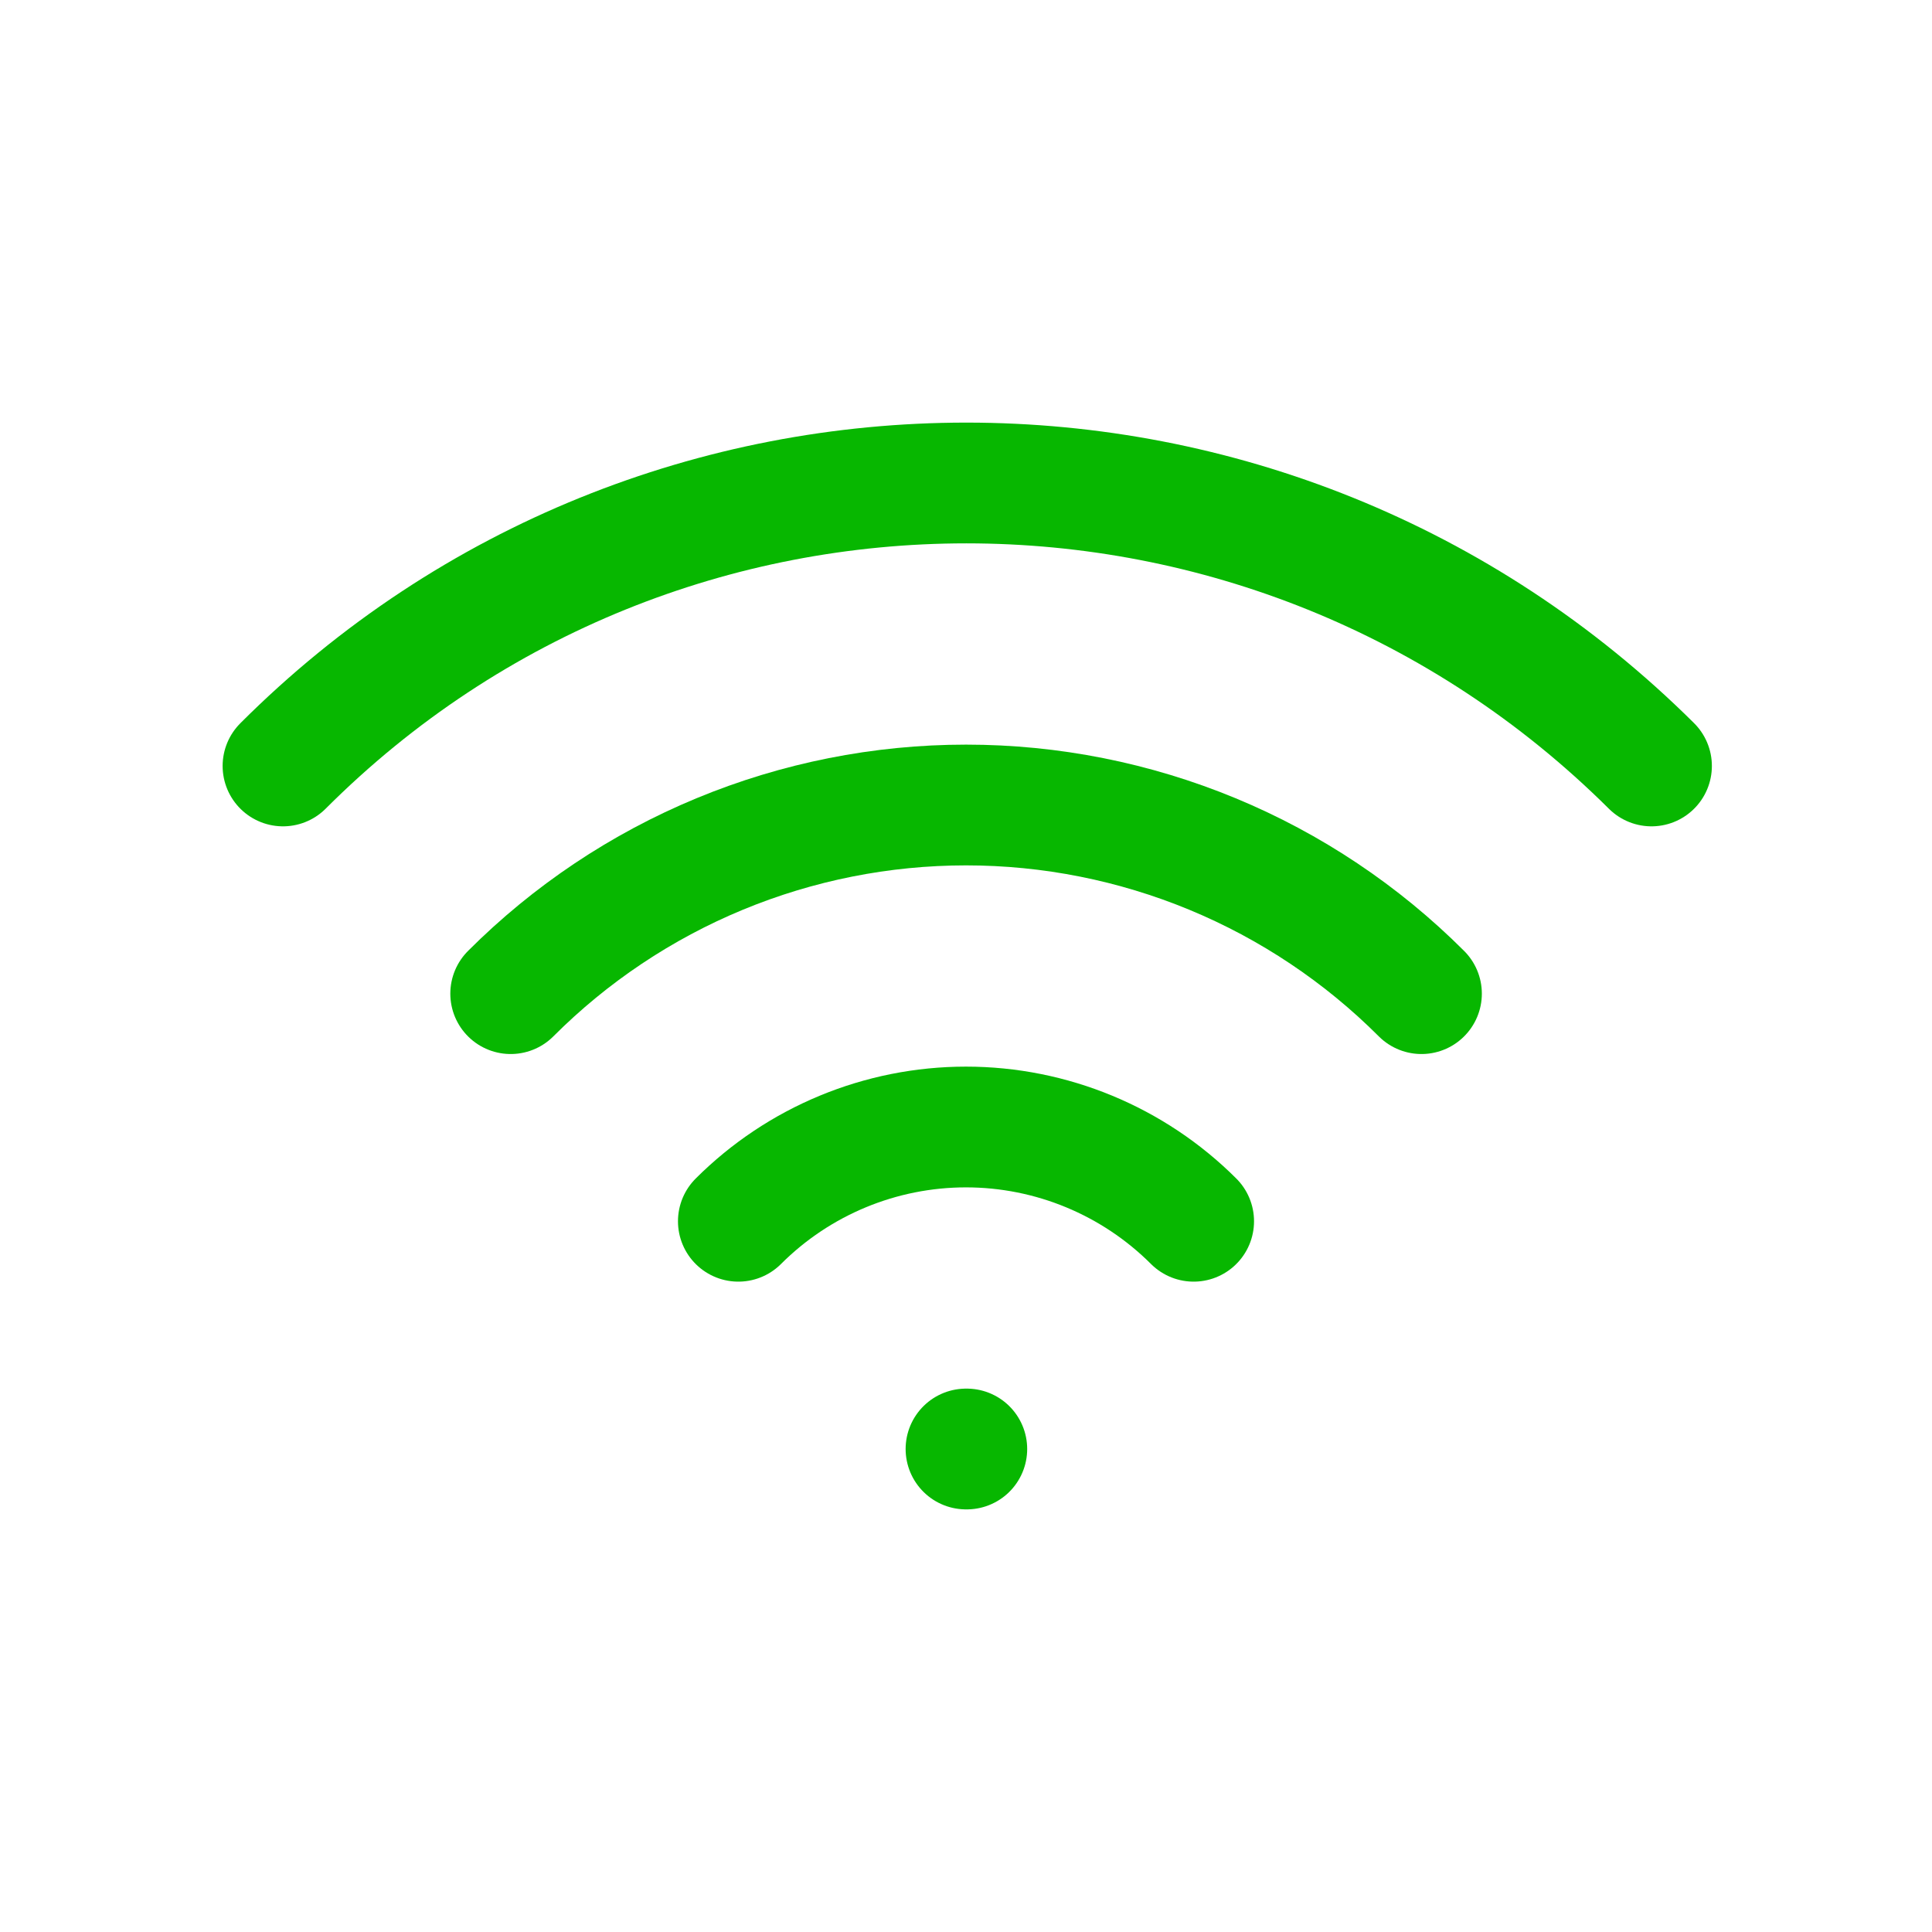
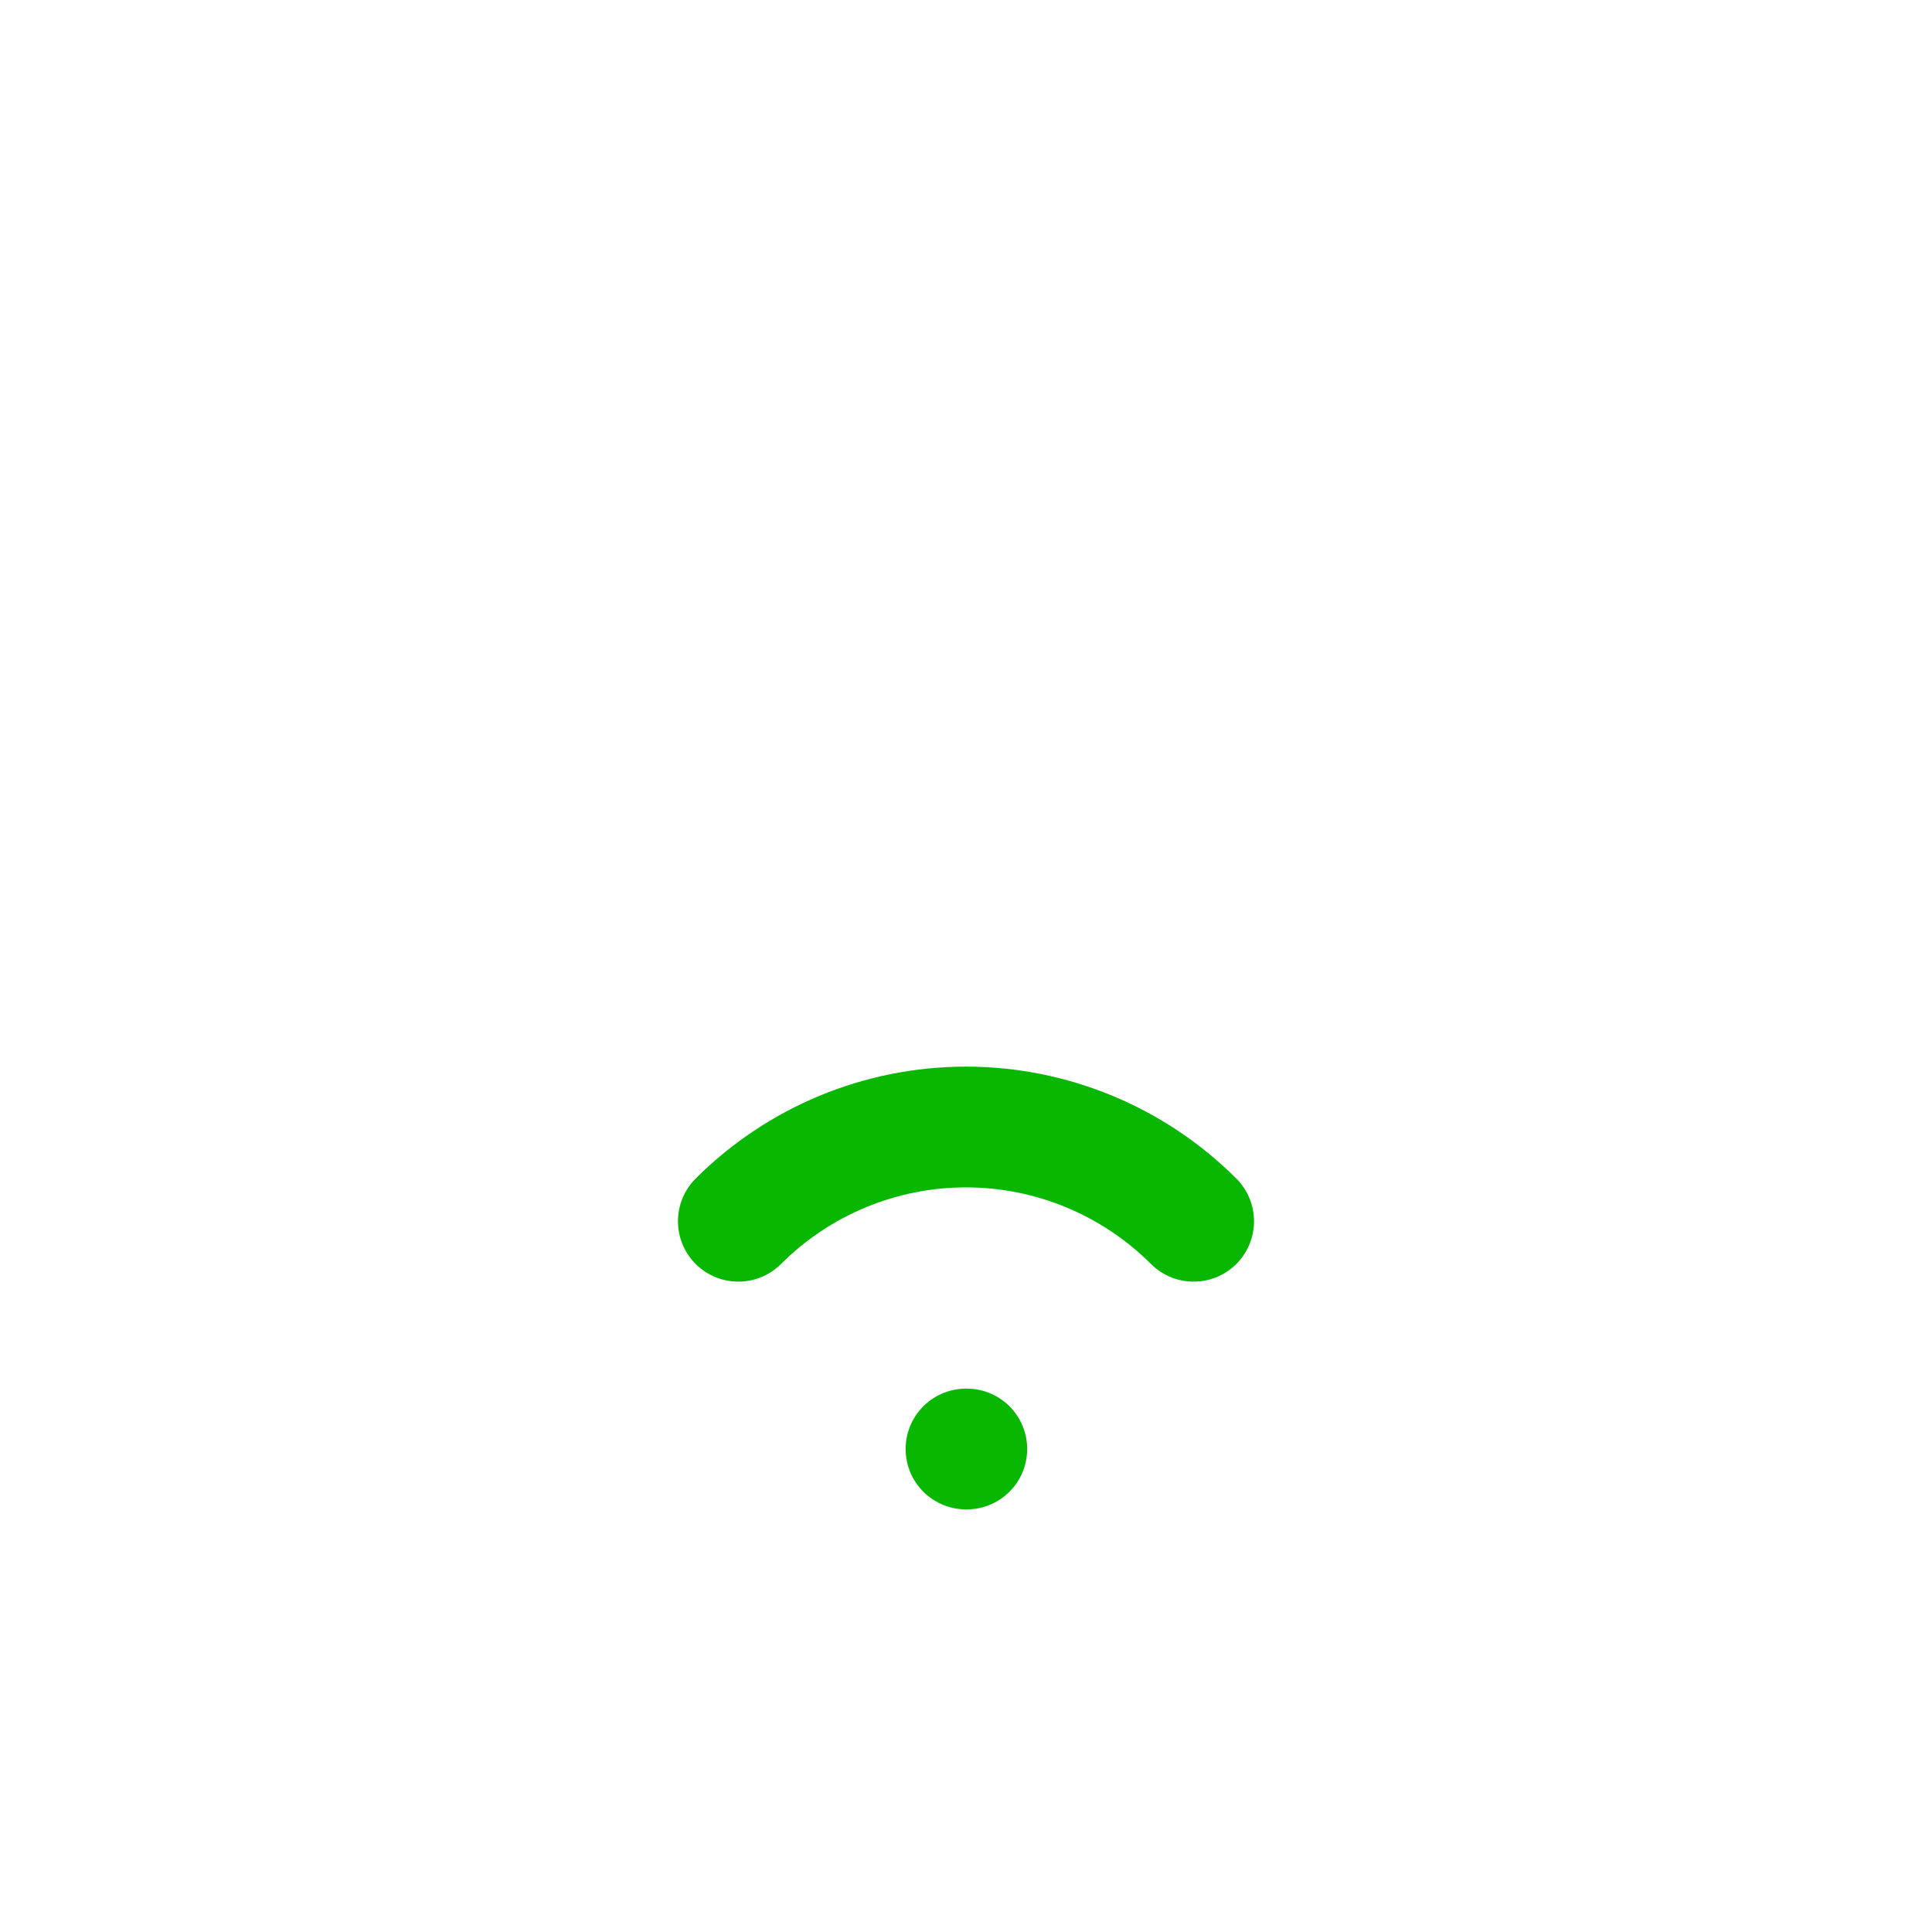
<svg xmlns="http://www.w3.org/2000/svg" width="48" height="48" viewBox="0 0 48 48" fill="none">
  <g clip-path="url(#clip0_33533_51051)">
    <path d="M24 36H24.02" stroke="#07B700" stroke-width="3" stroke-linecap="round" stroke-linejoin="round" />
    <path d="M18.344 30.342C19.844 28.843 21.878 28 24 28C26.121 28 28.155 28.843 29.656 30.342" stroke="#07B700" stroke-width="3" stroke-linecap="round" stroke-linejoin="round" />
-     <path d="M12.688 24.687C14.173 23.201 15.937 22.022 17.878 21.218C19.82 20.414 21.9 20 24.002 20C26.103 20 28.183 20.414 30.125 21.218C32.066 22.022 33.83 23.201 35.316 24.687" stroke="#07B700" stroke-width="3" stroke-linecap="round" stroke-linejoin="round" />
-     <path d="M7.031 19.03C16.403 9.656 31.599 9.656 41.031 19.03" stroke="#07B700" stroke-width="3" stroke-linecap="round" stroke-linejoin="round" />
  </g>
  <defs>
    <clipPath id="clip0_33533_51051">
      <rect width="48" height="48" fill="white" />
    </clipPath>
  </defs>
</svg>